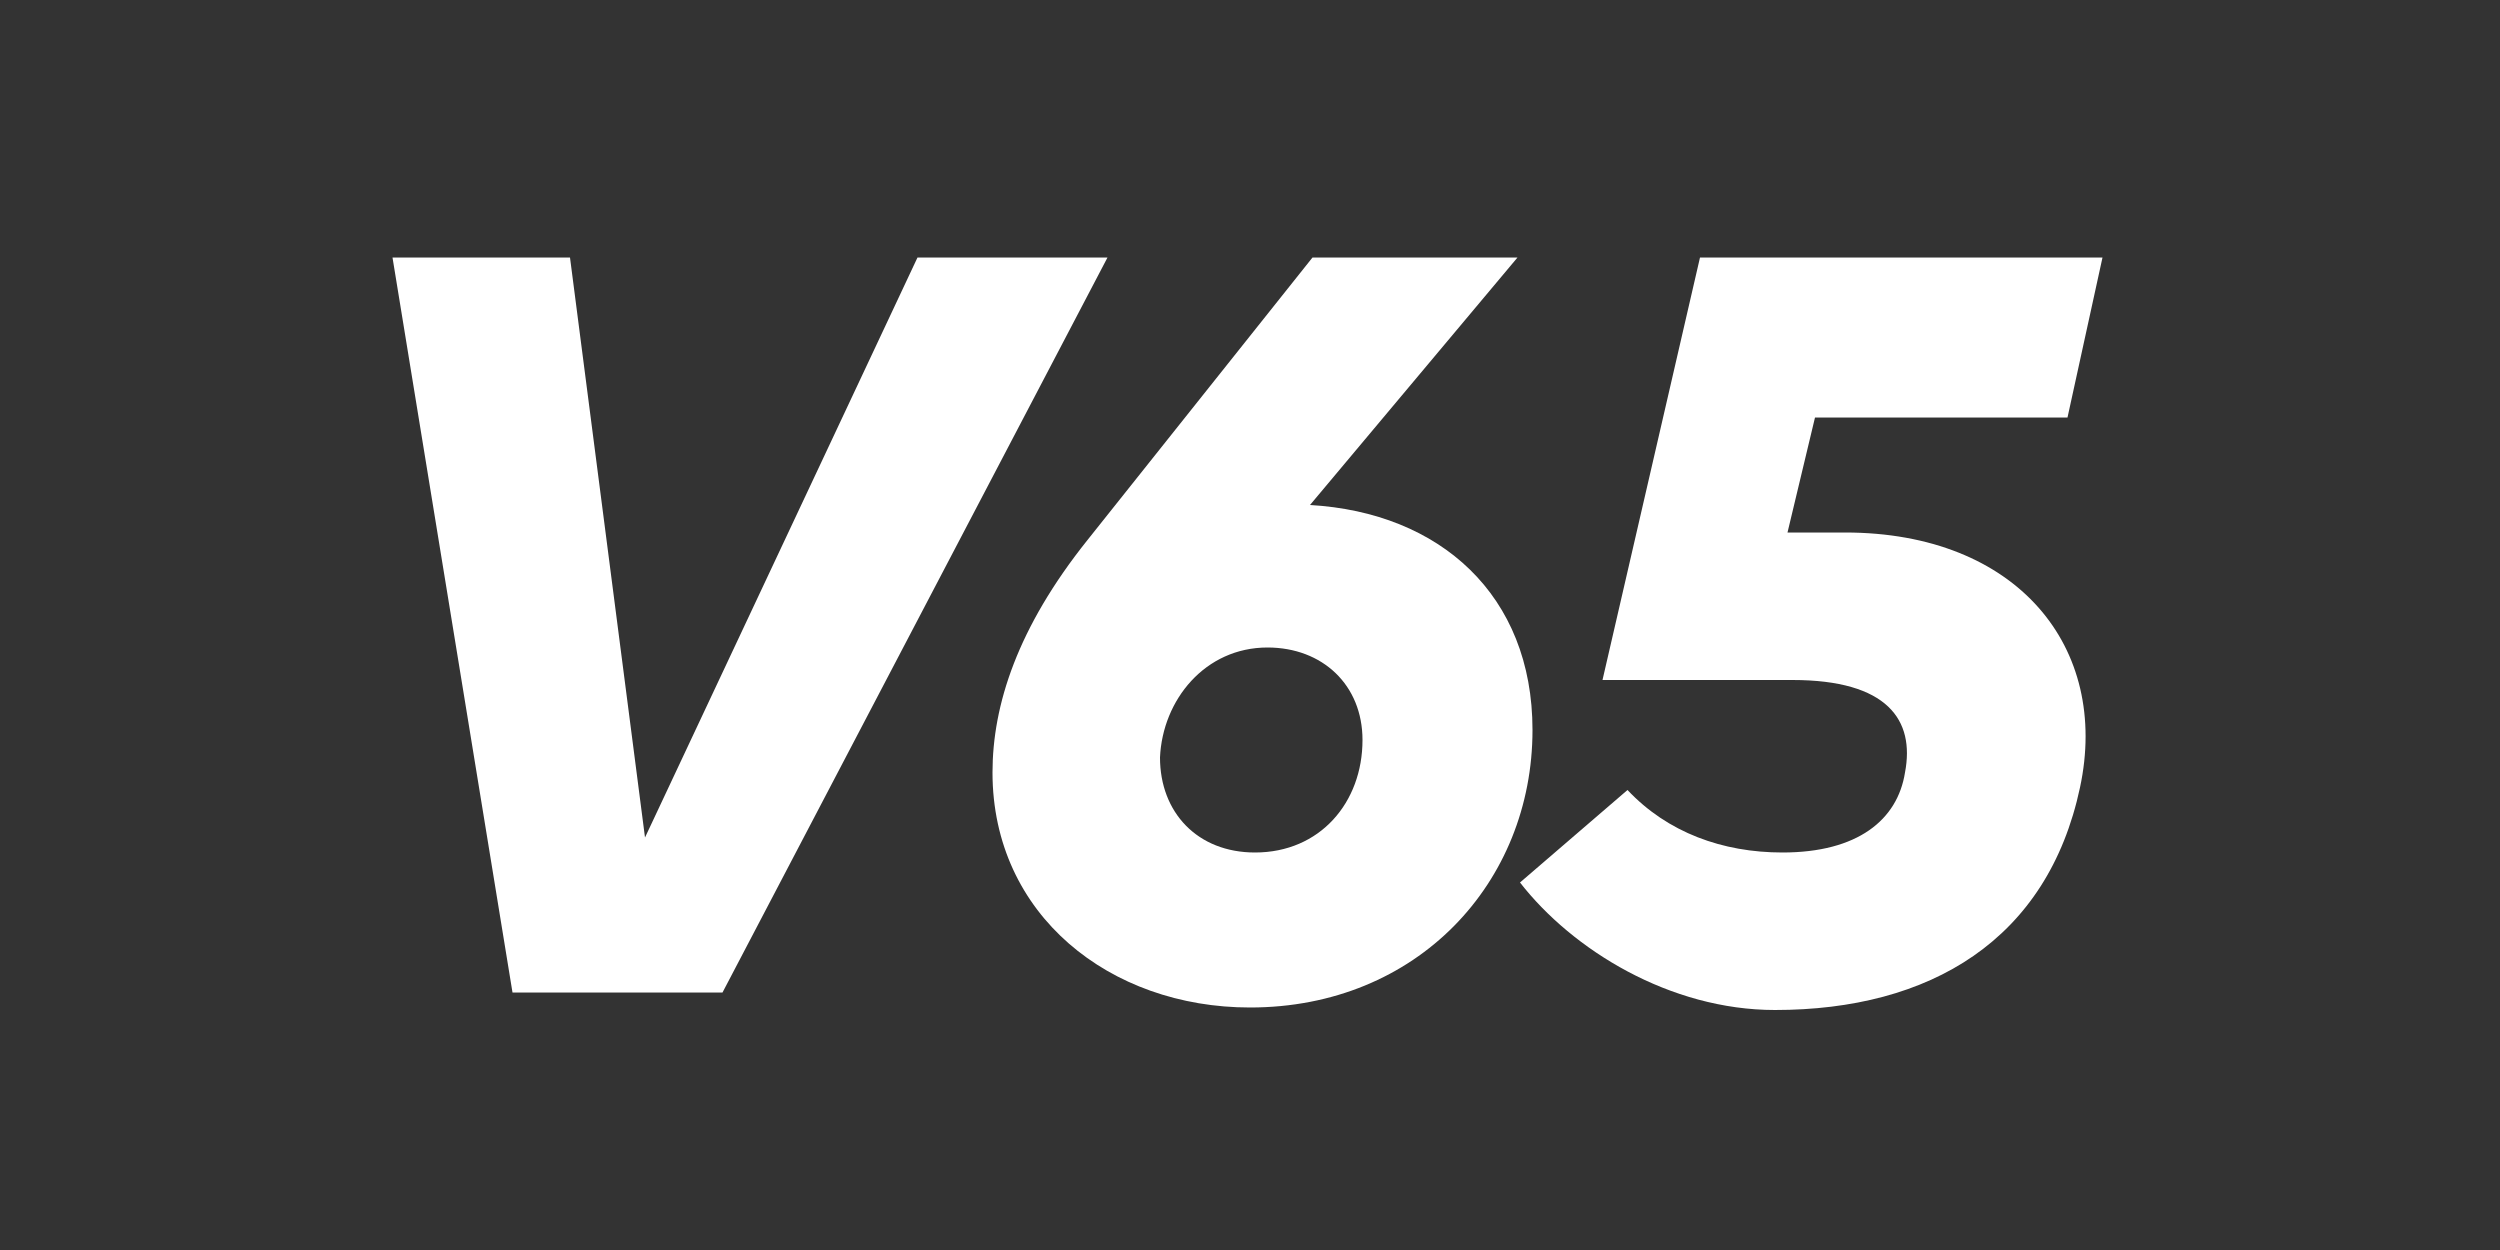
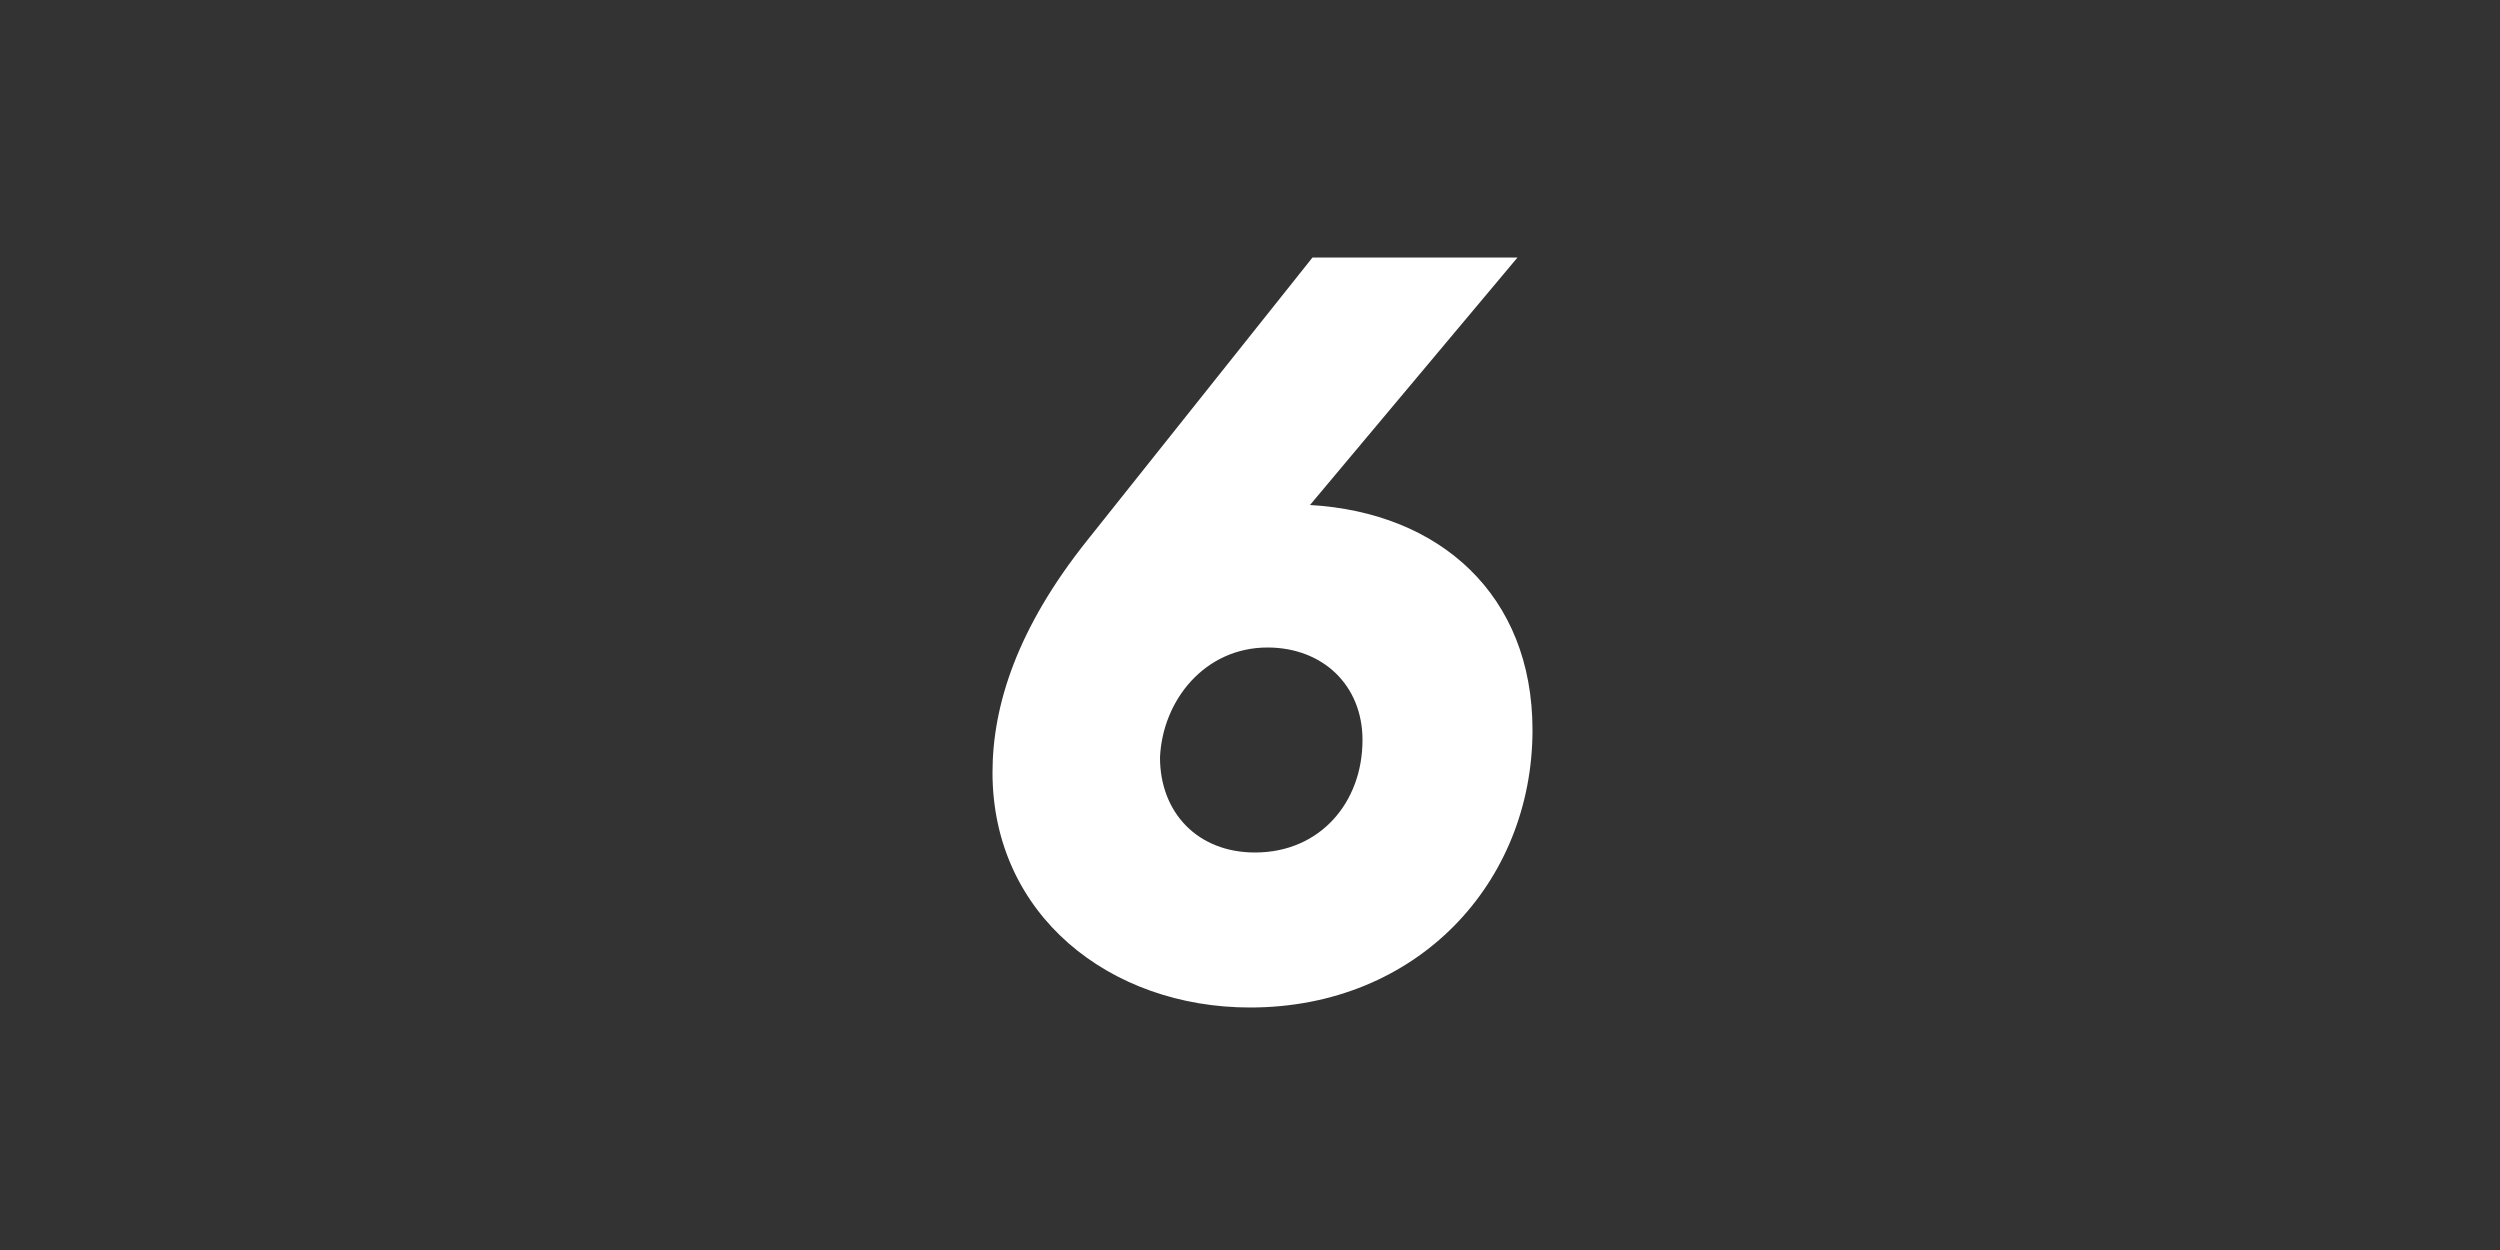
<svg xmlns="http://www.w3.org/2000/svg" version="1.1" x="0px" y="0px" viewBox="0 0 100 50" enable-background="new 0 0 100 50" xml:space="preserve" width="100" height="50">
  <rect x="0" y="0" width="100" height="50" fill="#333333" stroke="none" />
  <g>
    <g>
      <path fill="#FFFFFF" d="M50.7,25.9c2.2,0,3.8,1.5,3.8,3.7c0,2.5-1.7,4.5-4.3,4.5c-2.3,0-3.8-1.6-3.8-3.8    C46.5,28,48.2,25.9,50.7,25.9 M52.4,20.2l8.3-9.9h-8.2l-9,11.3c-2.8,3.5-3.8,6.6-3.8,9.3c0,5.7,4.7,9.4,10.3,9.4    c6.7,0,11.3-5,11.3-11.1C61.3,23.8,57.6,20.5,52.4,20.2" />
    </g>
-     <polygon fill="#FFFFFF" points="44.3,10.3 36.7,10.3 25.8,33.5 22.8,10.3 15.7,10.3 20.5,39.7 28.9,39.7  " />
    <g>
-       <path fill="#FFFFFF" d="M84.1,10.3H68l-3.9,16.9h7.6c3.8,0,4.9,1.6,4.5,3.7c-0.3,1.9-1.9,3.2-4.9,3.2c-2.4,0-4.6-0.8-6.2-2.5    l-4.3,3.7c2.1,2.7,6,5.1,10.2,5.1c6.2,0,10.9-2.8,12.2-8.9c1.2-5.6-2.5-10.2-9.4-10.2h-2.3l1.1-4.6h10.1L84.1,10.3z" />
-     </g>
+       </g>
  </g>
</svg>